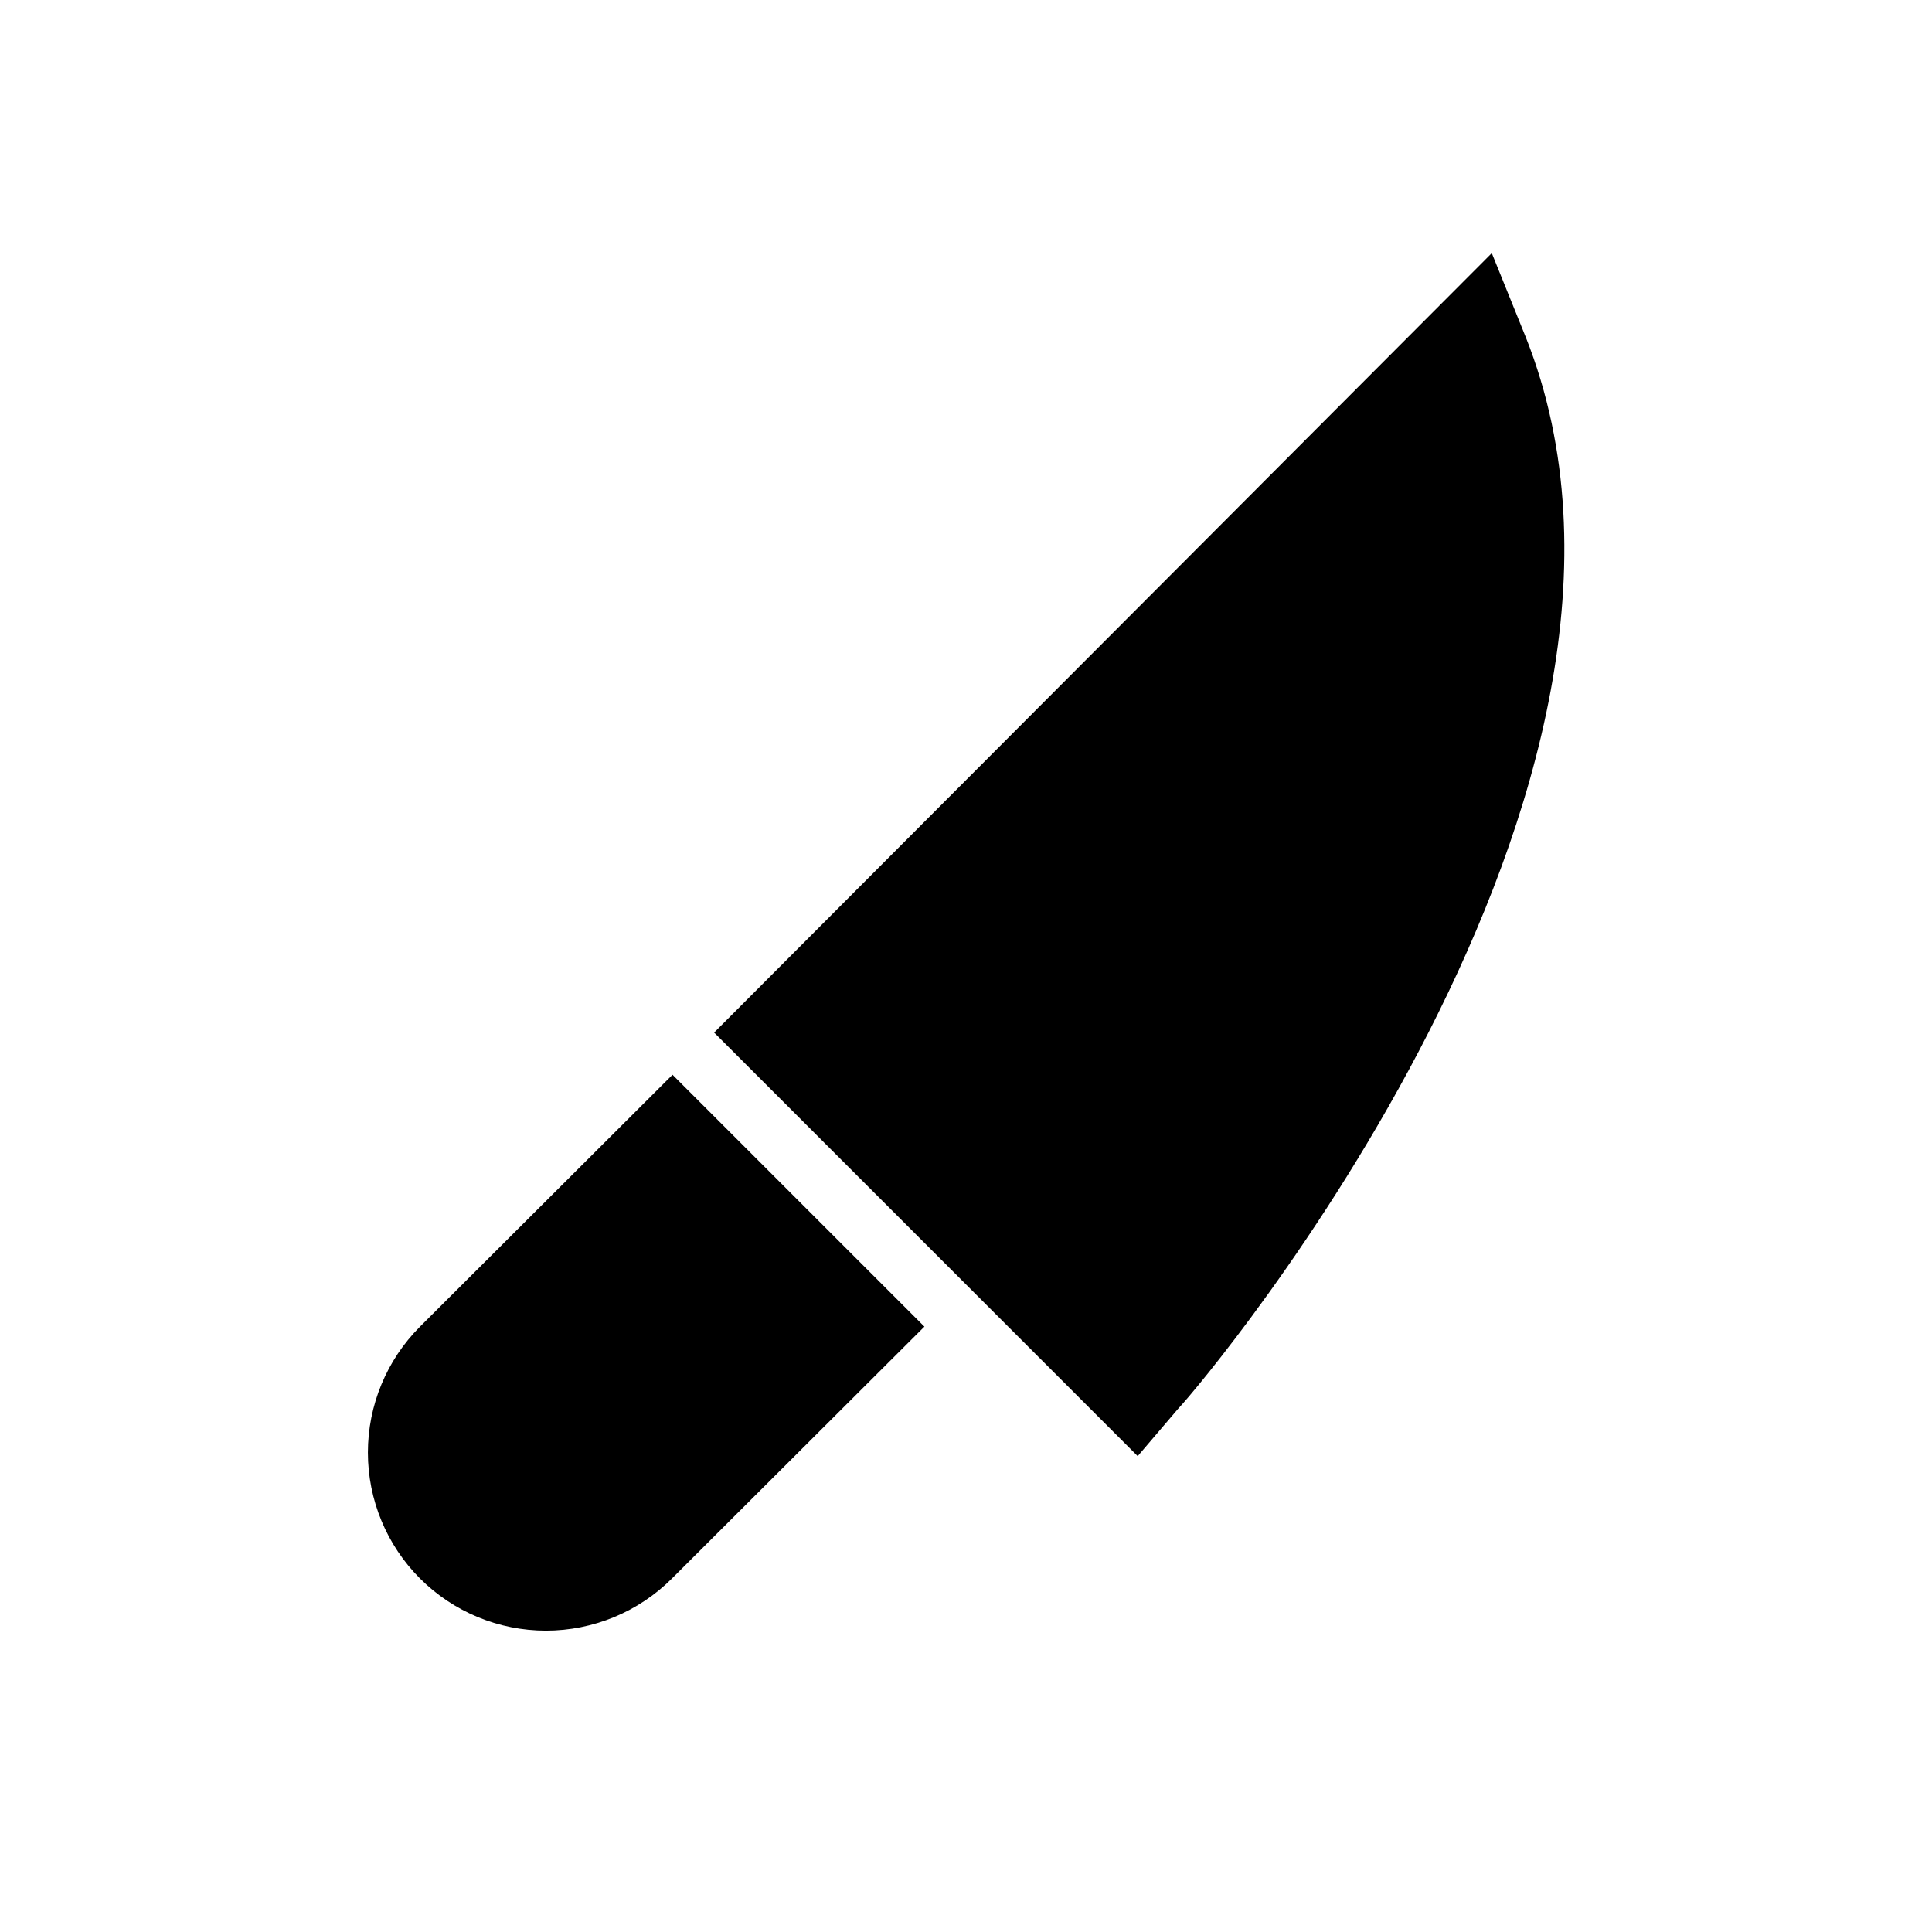
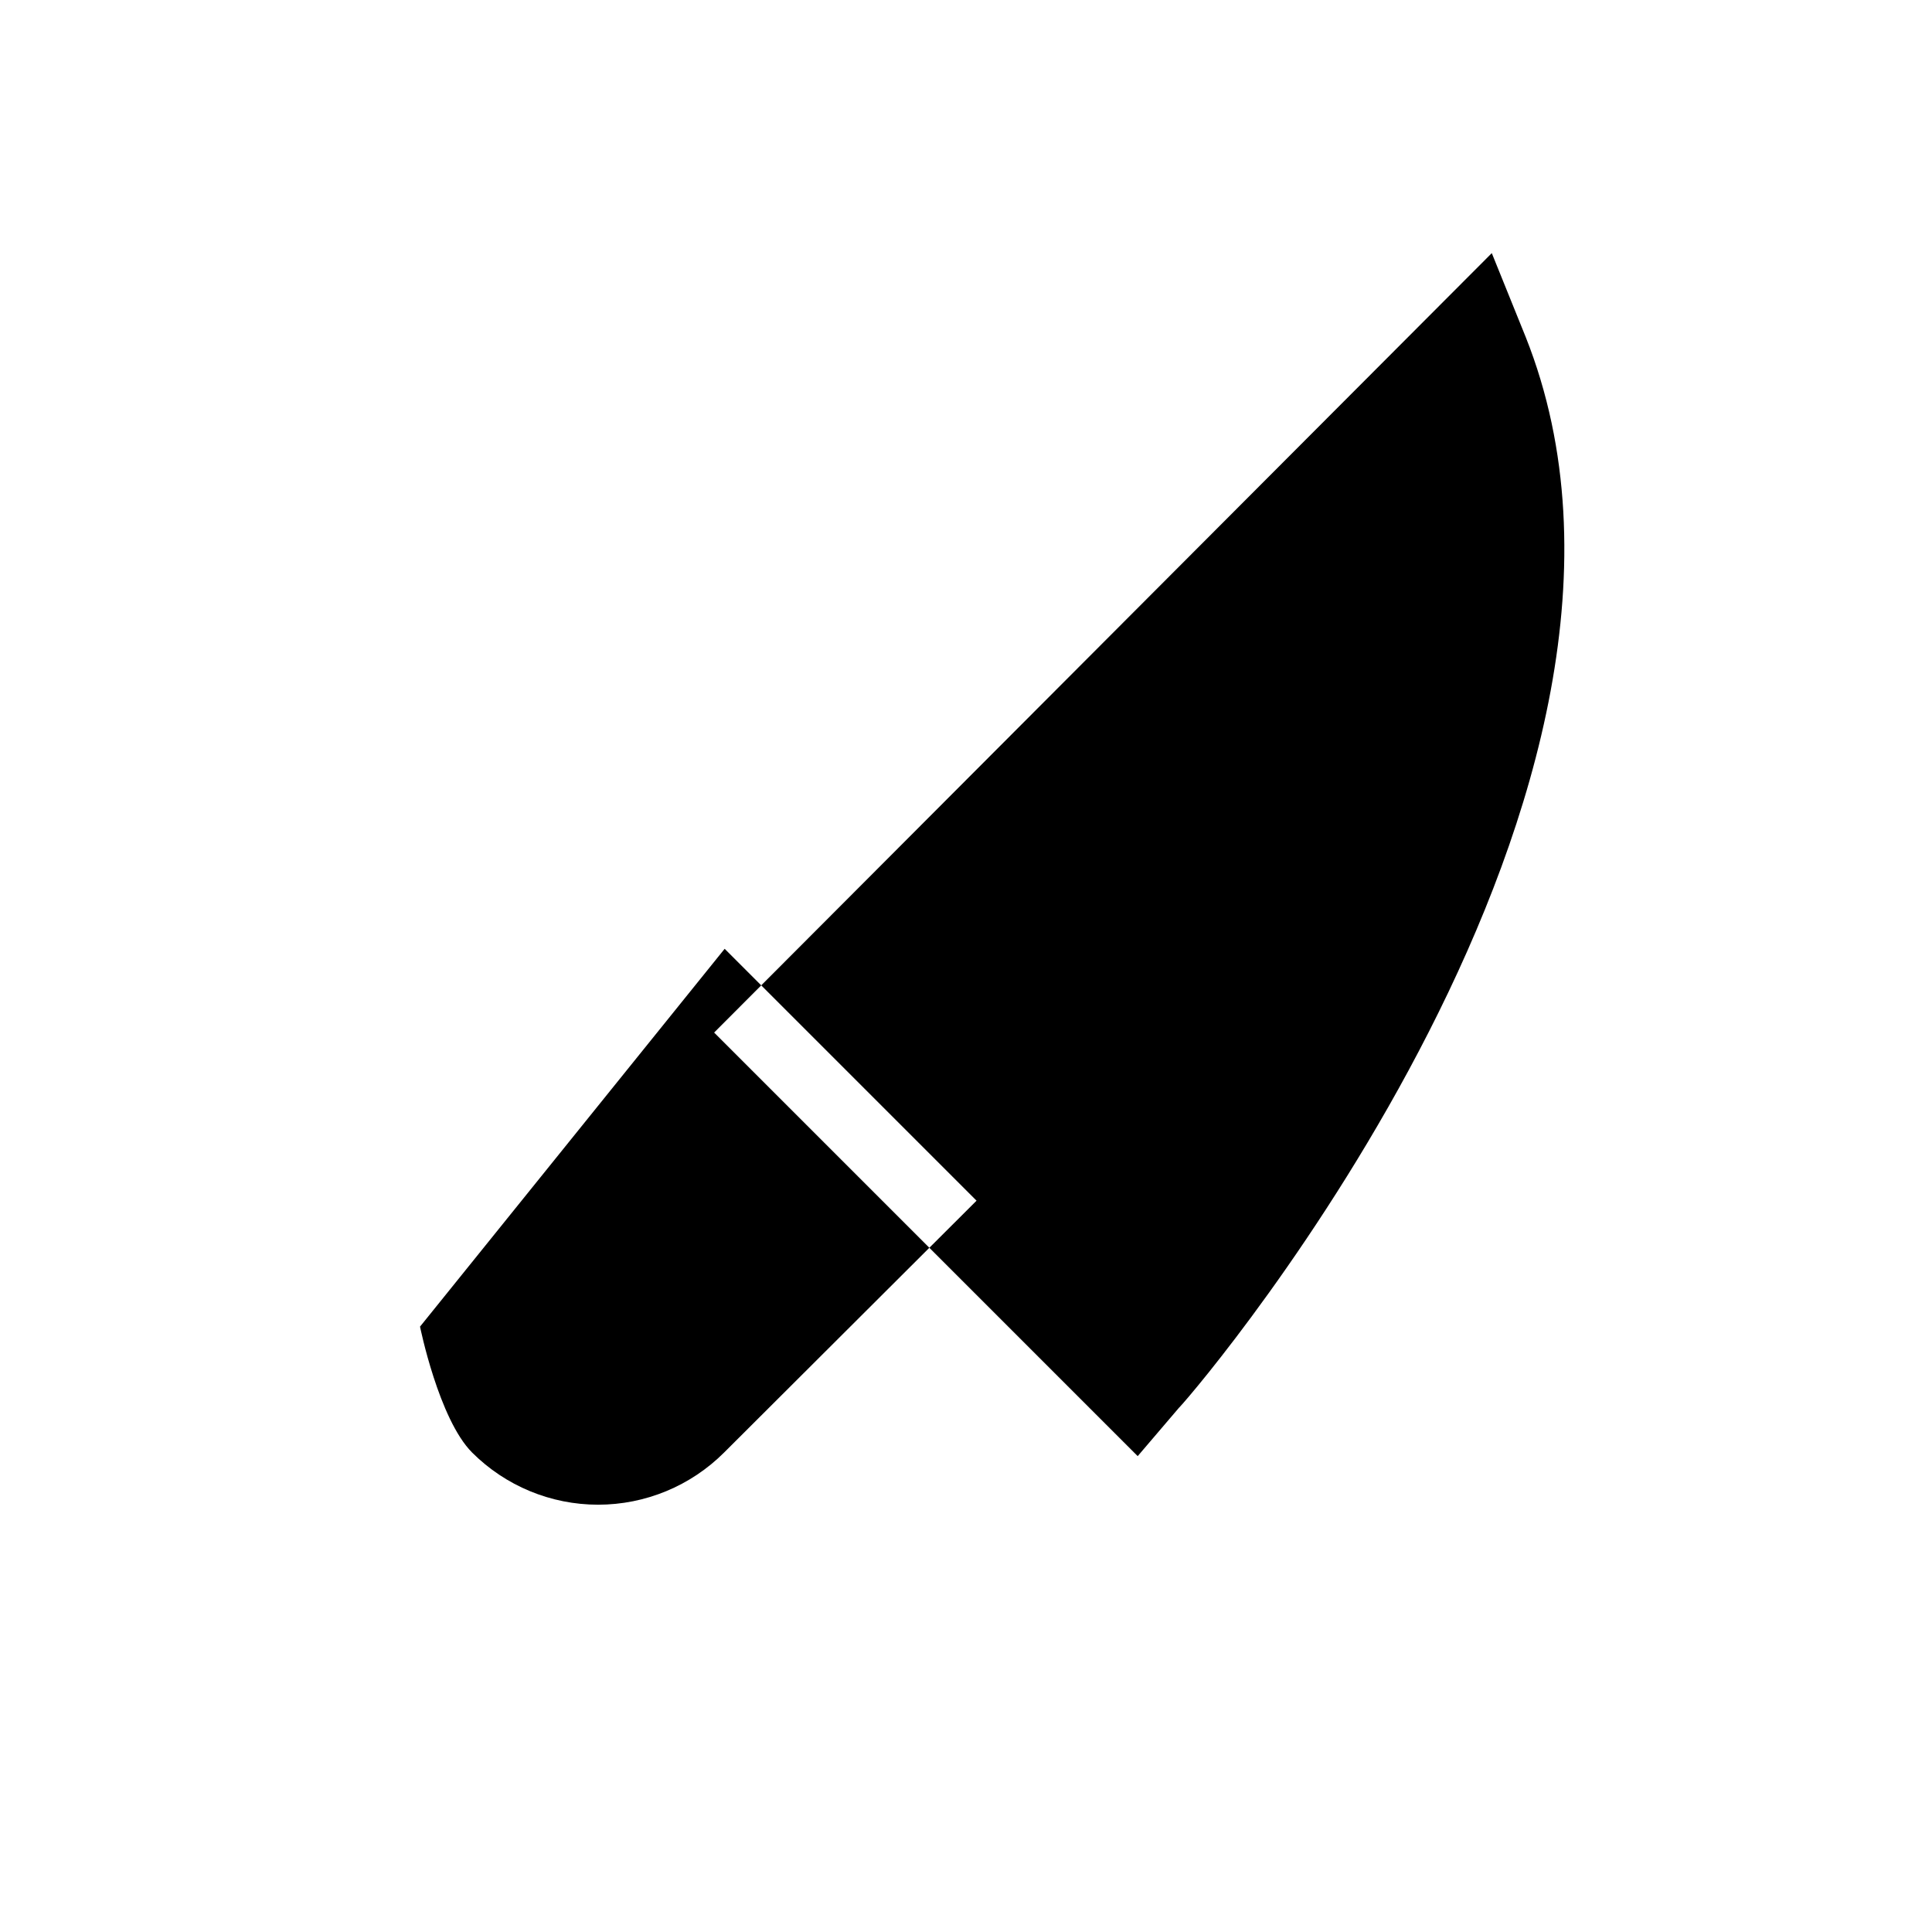
<svg xmlns="http://www.w3.org/2000/svg" fill="#000000" width="800px" height="800px" version="1.1" viewBox="144 144 512 512">
-   <path d="m456.52 516.98-11.02 12.91-112.25-112.25 206.09-206.56 8.973 22.199c47.551 119.5-85.328 276.94-91.785 283.71zm-201.21-21.41c-8.848 8.855-13.816 20.859-13.816 33.375s4.969 24.523 13.816 33.379c8.855 8.844 20.859 13.812 33.375 13.812s24.523-4.969 33.379-13.812l66.914-66.754-66.754-66.754z" />
+   <path d="m456.52 516.98-11.02 12.91-112.25-112.25 206.09-206.56 8.973 22.199c47.551 119.5-85.328 276.94-91.785 283.71zm-201.21-21.41s4.969 24.523 13.816 33.379c8.855 8.844 20.859 13.812 33.375 13.812s24.523-4.969 33.379-13.812l66.914-66.754-66.754-66.754z" />
</svg>